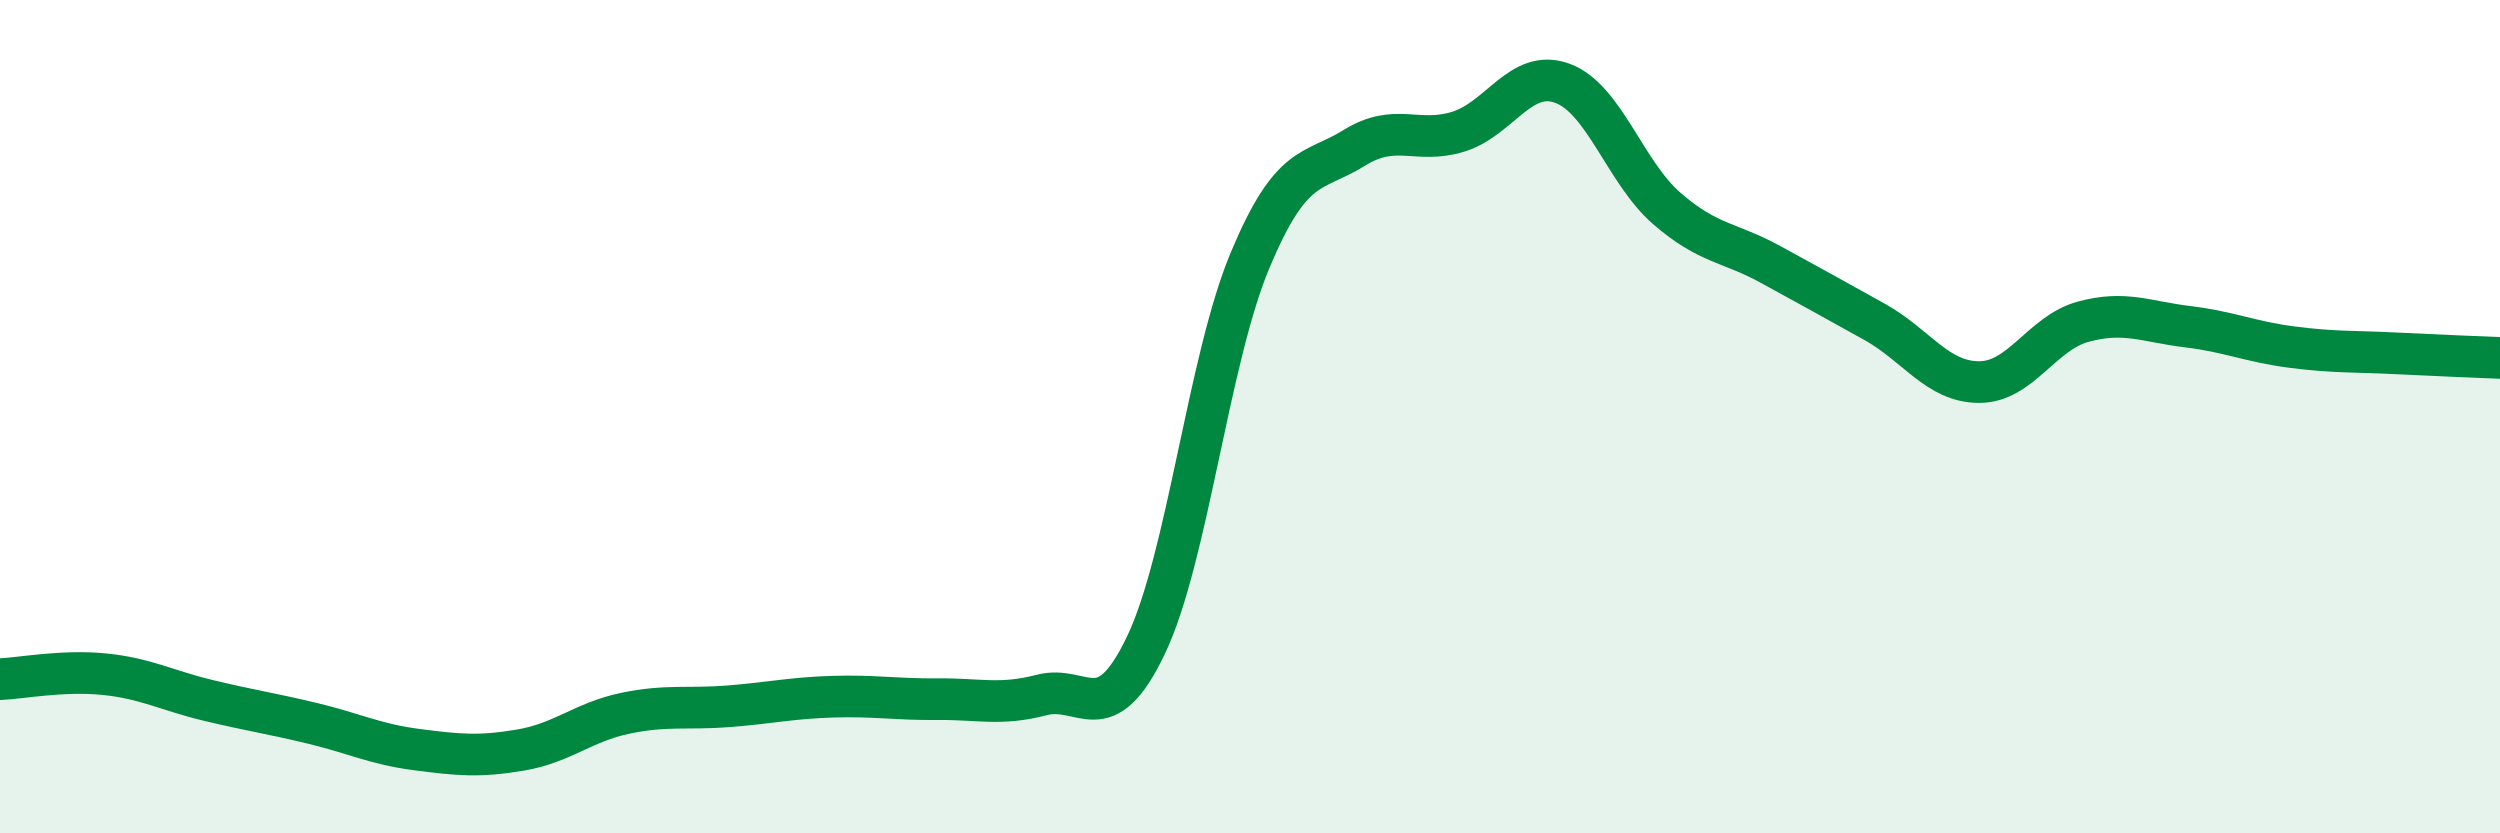
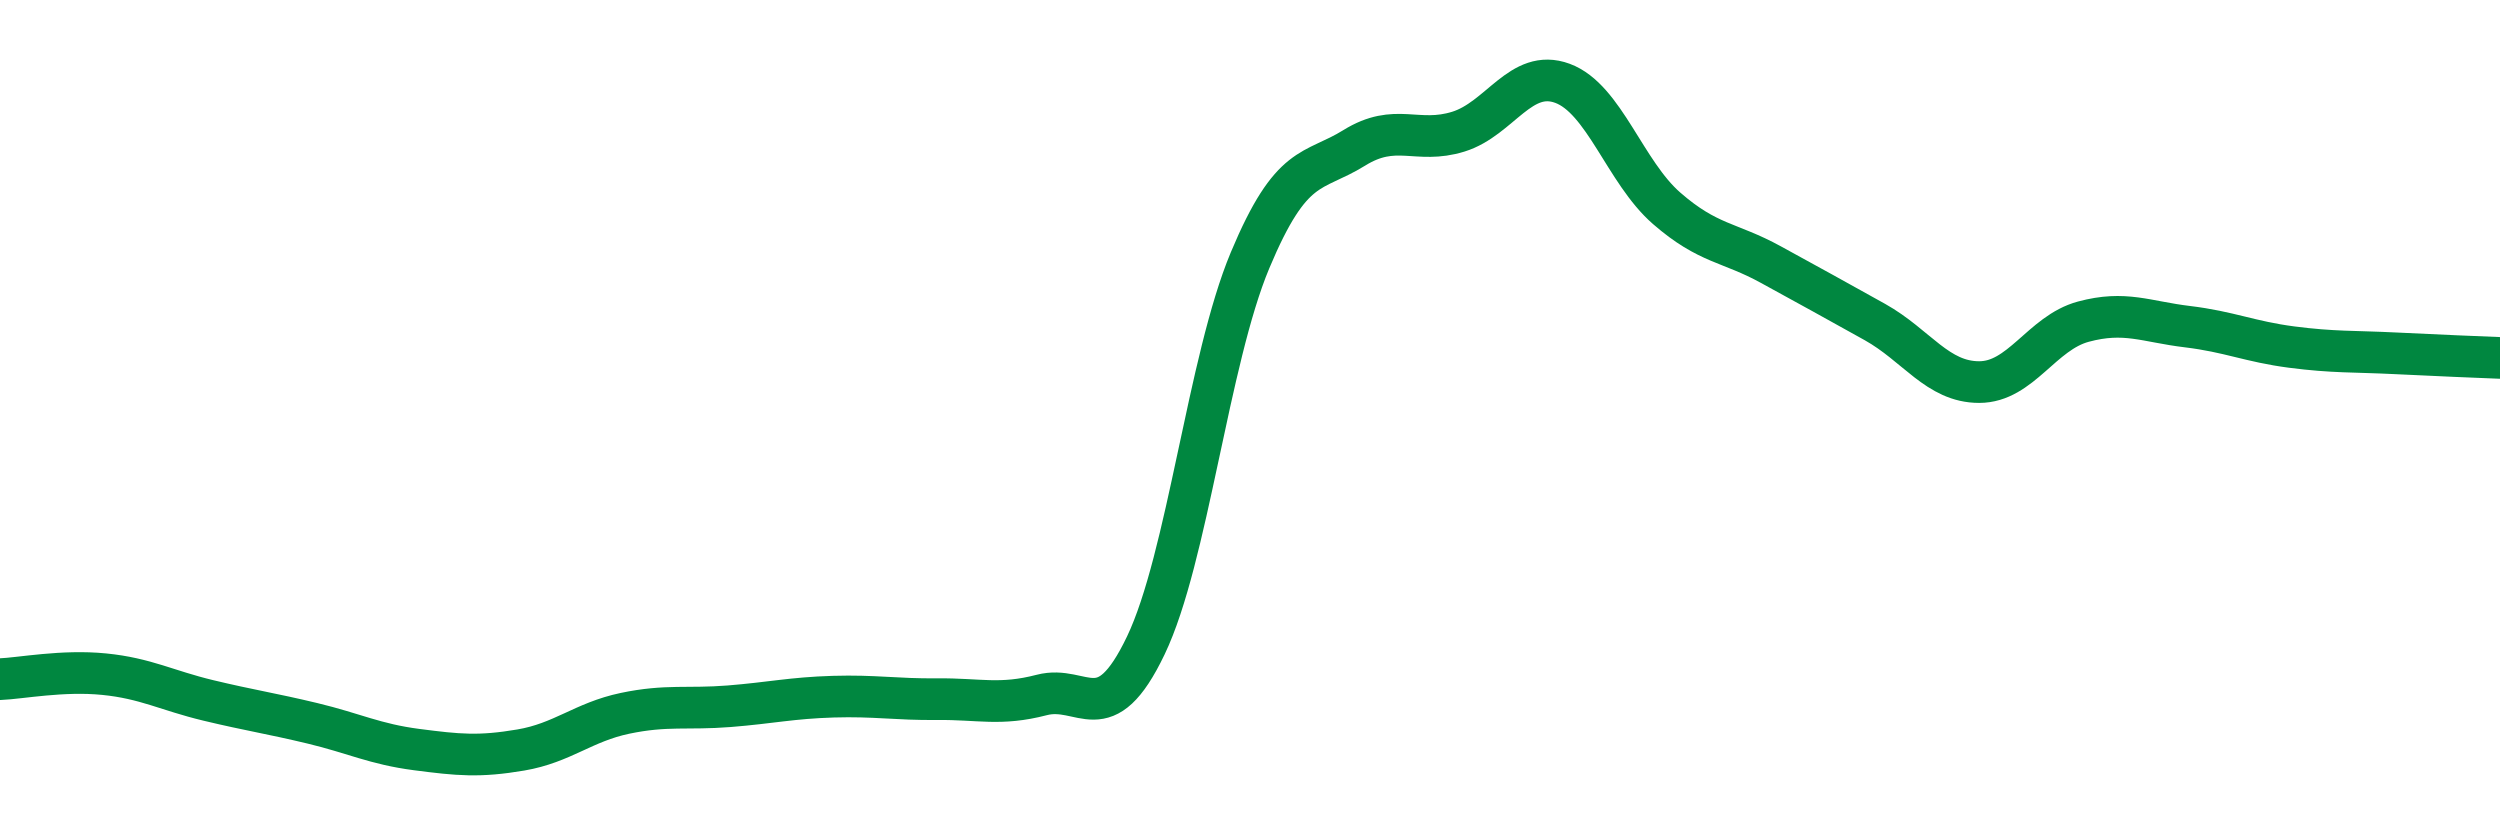
<svg xmlns="http://www.w3.org/2000/svg" width="60" height="20" viewBox="0 0 60 20">
-   <path d="M 0,16.3 C 0.5,16.28 1.5,16.08 2.5,16.18 C 3.5,16.28 4,16.57 5,16.81 C 6,17.05 6.5,17.12 7.5,17.36 C 8.5,17.6 9,17.86 10,17.99 C 11,18.12 11.5,18.17 12.5,18 C 13.5,17.83 14,17.33 15,17.12 C 16,16.91 16.5,17.03 17.5,16.95 C 18.5,16.87 19,16.75 20,16.72 C 21,16.69 21.5,16.79 22.5,16.78 C 23.5,16.77 24,16.94 25,16.68 C 26,16.42 26.5,17.58 27.5,15.49 C 28.5,13.4 29,8.64 30,6.25 C 31,3.86 31.5,4.17 32.5,3.55 C 33.5,2.93 34,3.47 35,3.16 C 36,2.85 36.5,1.63 37.5,2 C 38.5,2.37 39,4.13 40,5 C 41,5.87 41.5,5.8 42.5,6.35 C 43.5,6.9 44,7.17 45,7.73 C 46,8.29 46.5,9.17 47.5,9.17 C 48.5,9.17 49,7.99 50,7.72 C 51,7.45 51.5,7.72 52.5,7.84 C 53.5,7.96 54,8.2 55,8.33 C 56,8.46 56.5,8.43 57.5,8.48 C 58.5,8.53 59.5,8.57 60,8.59L60 20L0 20Z" fill="#008740" opacity="0.1" stroke-linecap="round" stroke-linejoin="round" />
  <path d="M 0,16.3 C 0.5,16.28 1.5,16.08 2.5,16.18 C 3.5,16.28 4,16.57 5,16.81 C 6,17.05 6.5,17.12 7.5,17.36 C 8.5,17.6 9,17.86 10,17.99 C 11,18.12 11.5,18.17 12.5,18 C 13.5,17.83 14,17.33 15,17.12 C 16,16.91 16.5,17.03 17.5,16.95 C 18.5,16.87 19,16.75 20,16.72 C 21,16.69 21.5,16.79 22.5,16.78 C 23.5,16.77 24,16.94 25,16.68 C 26,16.42 26.5,17.58 27.5,15.49 C 28.5,13.4 29,8.64 30,6.25 C 31,3.86 31.5,4.17 32.5,3.55 C 33.5,2.93 34,3.47 35,3.16 C 36,2.85 36.5,1.63 37.5,2 C 38.5,2.37 39,4.13 40,5 C 41,5.87 41.5,5.8 42.5,6.35 C 43.5,6.9 44,7.17 45,7.73 C 46,8.29 46.5,9.17 47.5,9.17 C 48.5,9.17 49,7.99 50,7.72 C 51,7.45 51.5,7.72 52.5,7.84 C 53.5,7.96 54,8.2 55,8.33 C 56,8.46 56.5,8.43 57.5,8.48 C 58.5,8.53 59.5,8.57 60,8.59" stroke="#008740" stroke-width="1" fill="none" stroke-linecap="round" stroke-linejoin="round" />
</svg>